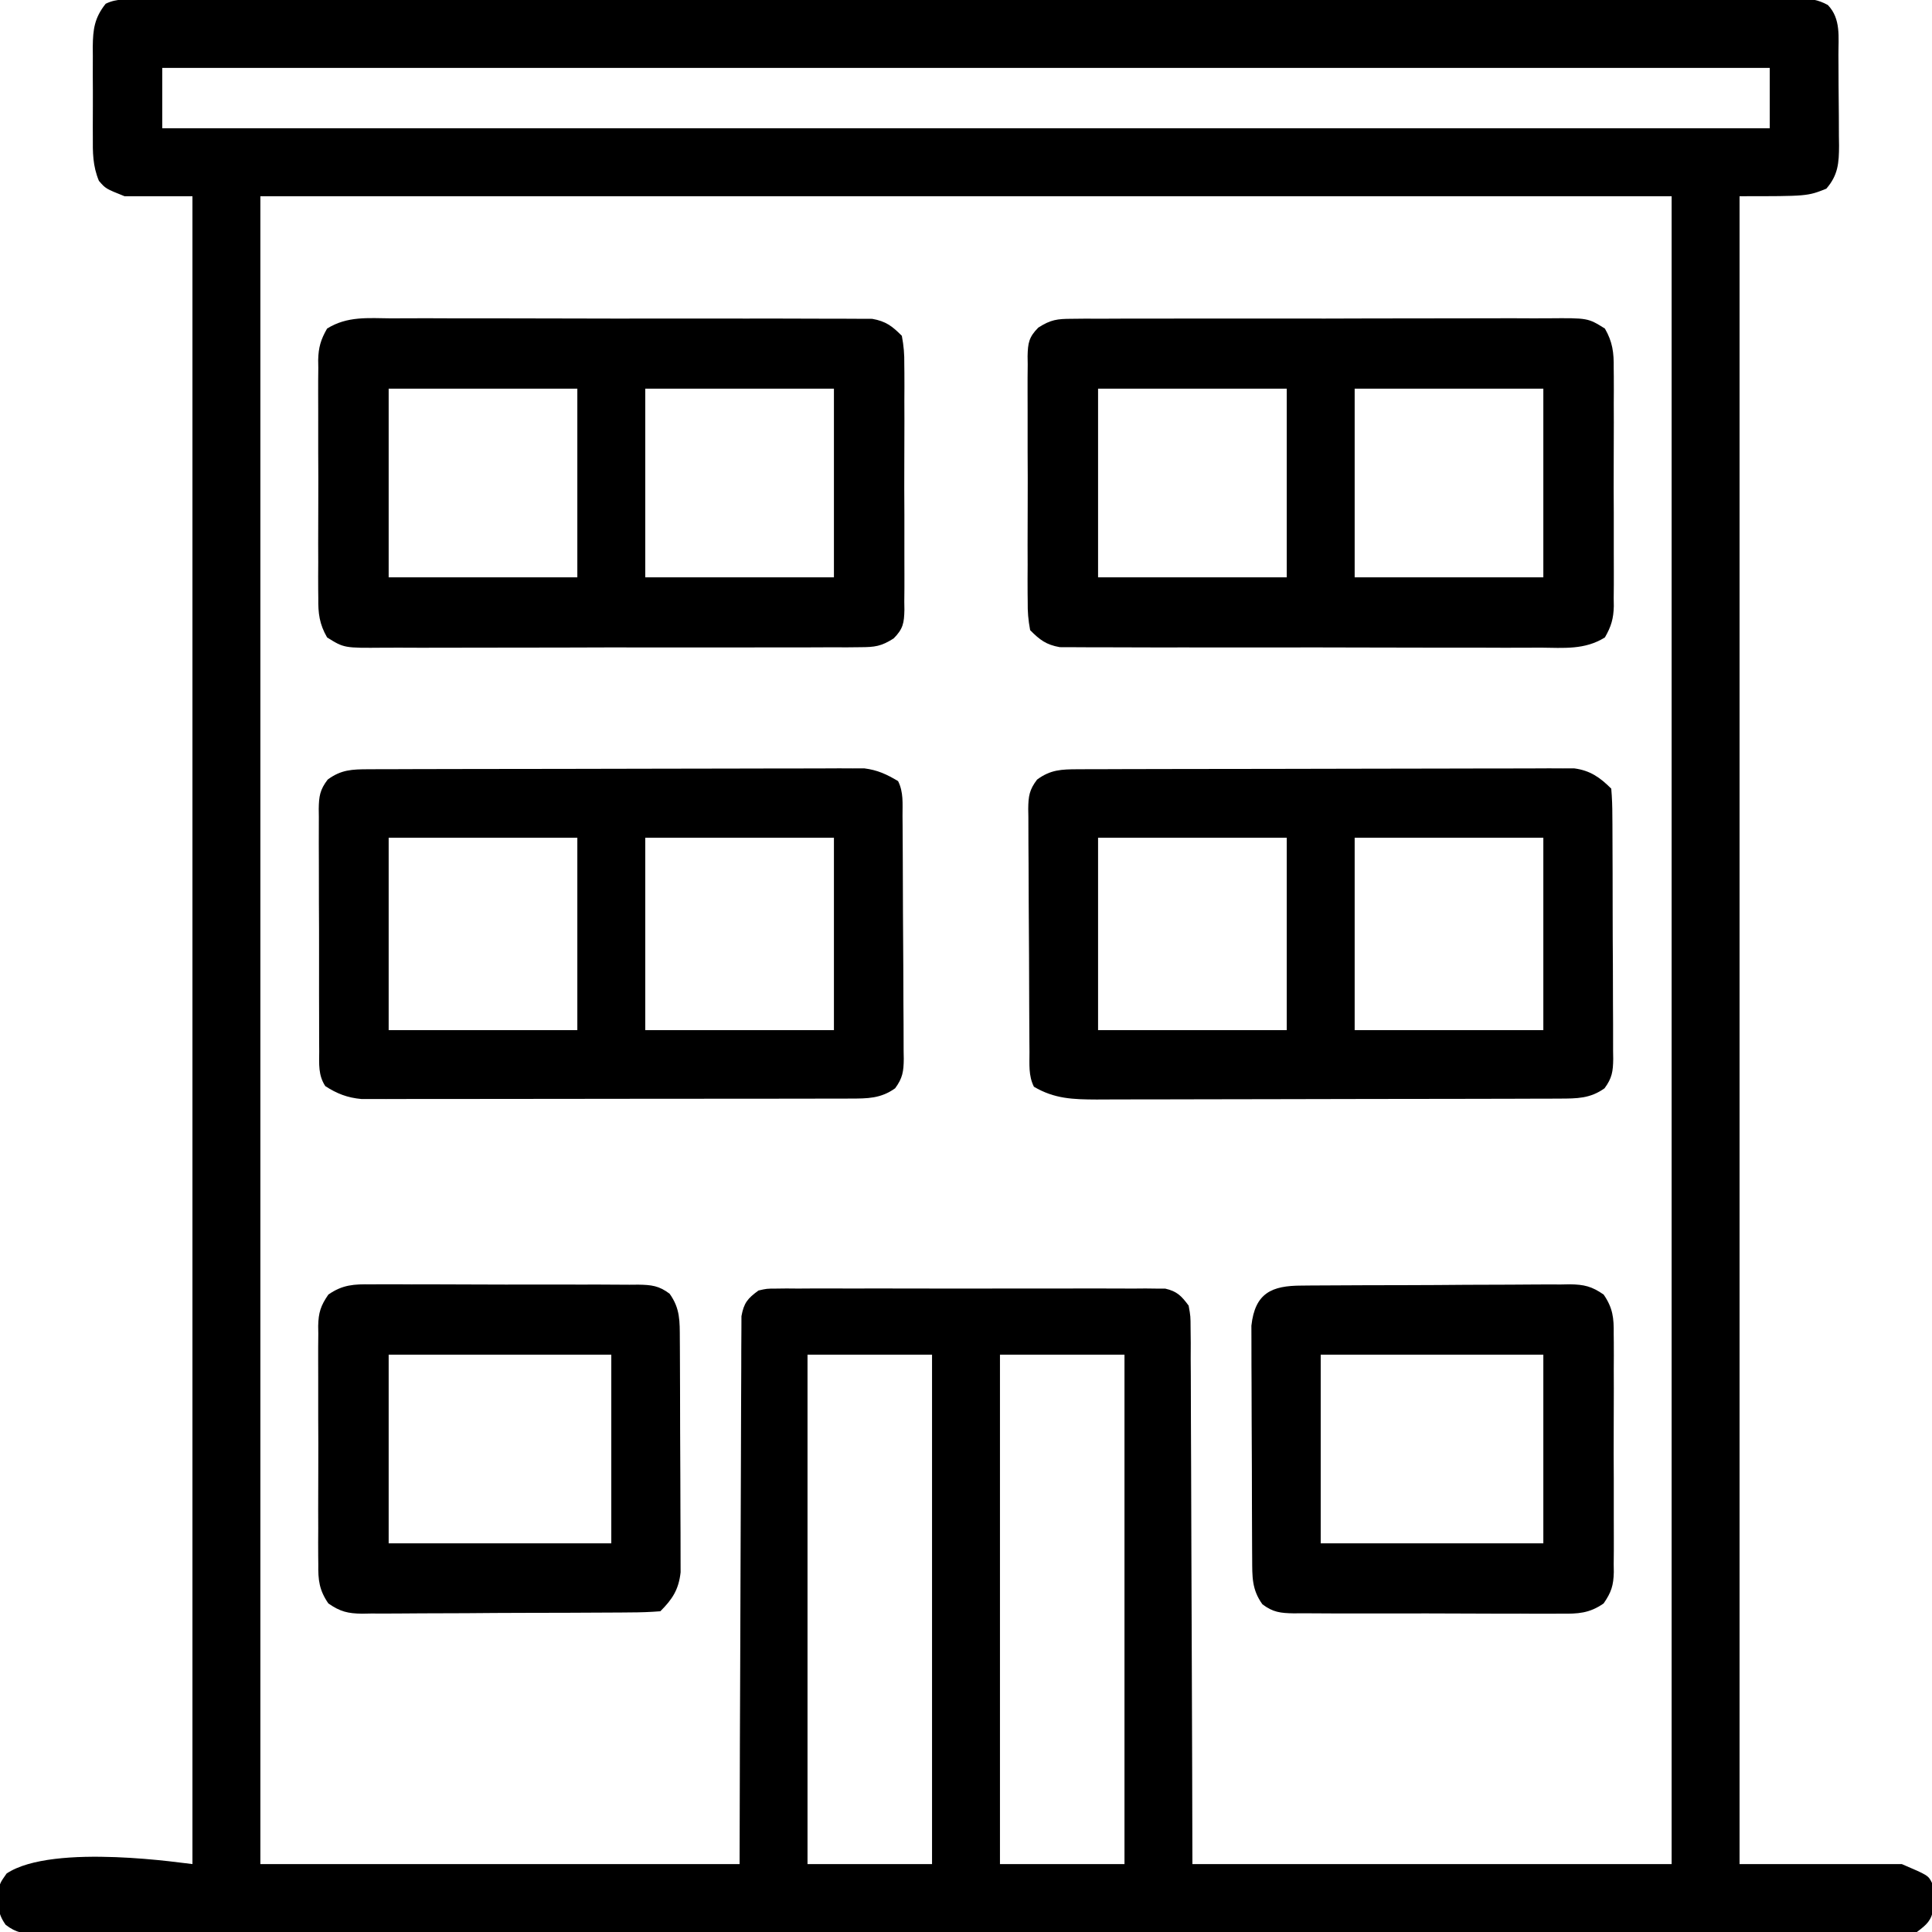
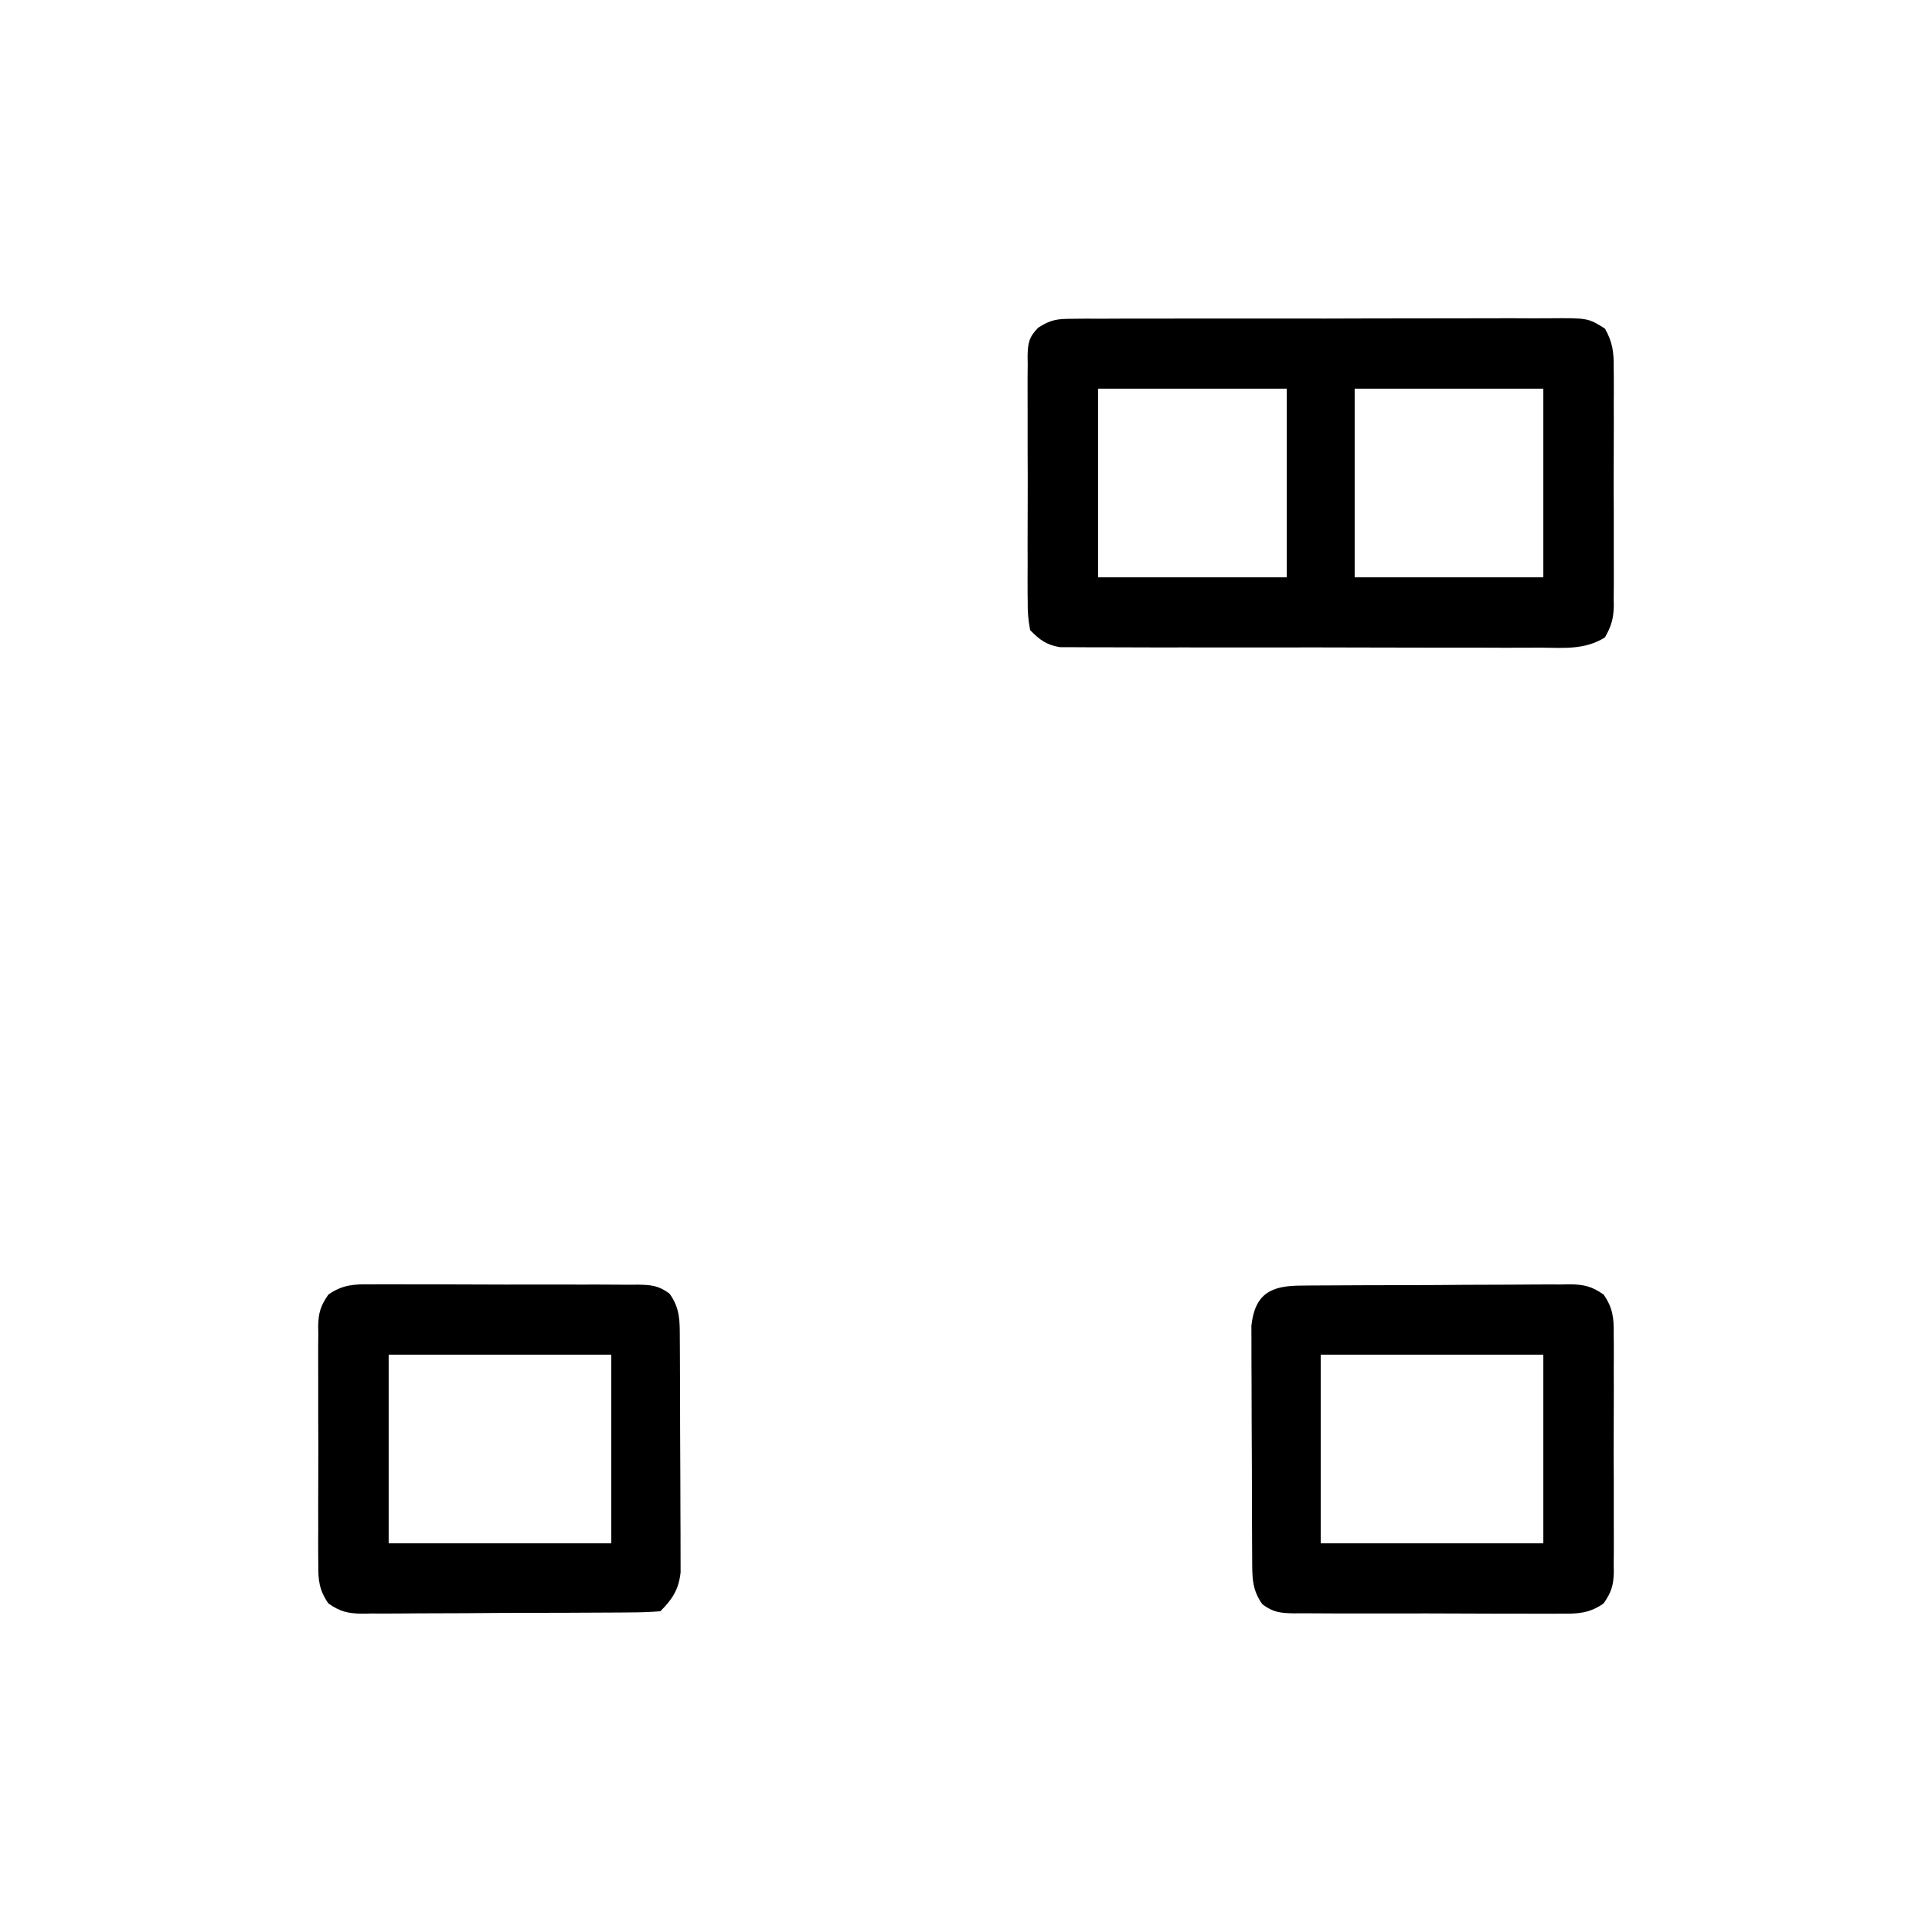
<svg xmlns="http://www.w3.org/2000/svg" version="1.1" width="512" height="512">
-   <path d="M0 0 C1.146 -0.003 1.146 -0.003 2.316 -0.006 C4.904 -0.012 7.491 -0.01 10.079 -0.009 C11.943 -0.012 13.806 -0.015 15.669 -0.018 C20.81 -0.026 25.952 -0.028 31.093 -0.029 C36.63 -0.03 42.166 -0.038 47.703 -0.045 C59.818 -0.058 71.934 -0.064 84.049 -0.069 C91.608 -0.072 99.167 -0.076 106.726 -0.08 C127.639 -0.092 148.551 -0.103 169.463 -0.106 C170.816 -0.106 172.169 -0.107 173.522 -0.107 C174.878 -0.107 176.234 -0.107 177.59 -0.107 C180.311 -0.108 183.032 -0.108 185.752 -0.109 C186.427 -0.109 187.102 -0.109 187.797 -0.109 C209.678 -0.113 231.56 -0.129 253.441 -0.152 C276.563 -0.177 299.686 -0.19 322.808 -0.192 C335.417 -0.192 348.026 -0.198 360.636 -0.216 C371.37 -0.232 382.105 -0.237 392.84 -0.229 C398.321 -0.225 403.802 -0.226 409.282 -0.24 C414.295 -0.252 419.307 -0.251 424.319 -0.239 C426.138 -0.237 427.956 -0.24 429.774 -0.249 C432.237 -0.26 434.698 -0.253 437.16 -0.241 C438.231 -0.252 438.231 -0.252 439.324 -0.264 C442.361 -0.231 444.437 -0.018 447.115 1.467 C450.635 5.149 449.884 10.01 449.909 14.78 C449.915 15.629 449.921 16.479 449.926 17.354 C449.936 19.151 449.942 20.949 449.946 22.746 C449.956 25.489 449.987 28.232 450.019 30.975 C450.025 32.723 450.03 34.47 450.034 36.217 C450.046 37.035 450.059 37.853 450.072 38.696 C450.054 43.284 449.843 46.511 446.706 50.131 C441.706 52.131 441.706 52.131 423.706 52.131 C423.706 197.991 423.706 343.851 423.706 494.131 C437.896 494.131 452.086 494.131 466.706 494.131 C473.706 497.131 473.706 497.131 474.706 499.131 C474.944 501.155 474.944 501.155 475.019 503.506 C475.056 504.277 475.093 505.048 475.132 505.842 C474.518 509.14 473.377 510.11 470.706 512.131 C467.795 512.523 465.264 512.669 462.354 512.635 C461.499 512.641 460.645 512.646 459.765 512.652 C456.882 512.667 454.001 512.653 451.118 512.639 C449.039 512.644 446.959 512.65 444.88 512.658 C439.15 512.675 433.42 512.667 427.691 512.654 C421.518 512.645 415.344 512.659 409.171 512.67 C397.772 512.687 386.372 512.686 374.973 512.675 C364.443 512.665 353.913 512.662 343.383 512.667 C342.685 512.667 341.987 512.667 341.268 512.668 C338.435 512.669 335.602 512.67 332.77 512.671 C306.184 512.684 279.599 512.673 253.014 512.651 C229.383 512.632 205.751 512.634 182.12 512.653 C155.584 512.674 129.048 512.683 102.512 512.67 C99.685 512.669 96.857 512.668 94.03 512.667 C93.333 512.666 92.637 512.666 91.92 512.666 C81.395 512.661 70.87 512.667 60.345 512.677 C48.381 512.688 36.417 512.685 24.452 512.663 C18.344 512.653 12.235 512.649 6.126 512.662 C0.54 512.674 -5.045 512.668 -10.631 512.646 C-12.658 512.642 -14.685 512.644 -16.712 512.654 C-19.456 512.666 -22.198 512.653 -24.942 512.635 C-26.137 512.649 -26.137 512.649 -27.357 512.663 C-30.92 512.614 -32.906 512.426 -35.783 510.239 C-37.997 507.152 -37.854 504.945 -37.685 501.256 C-37.294 499.131 -37.294 499.131 -35.544 496.631 C-23.184 488.392 12.73 494.131 13.706 494.131 C13.706 348.271 13.706 202.411 13.706 52.131 C7.766 52.131 1.826 52.131 -4.294 52.131 C-9.294 50.131 -9.294 50.131 -11.082 48.059 C-12.735 44.066 -12.724 40.569 -12.692 36.288 C-12.695 35.441 -12.698 34.594 -12.701 33.722 C-12.703 31.937 -12.698 30.151 -12.685 28.366 C-12.669 25.64 -12.685 22.916 -12.704 20.19 C-12.702 18.452 -12.698 16.713 -12.692 14.975 C-12.702 13.758 -12.702 13.758 -12.711 12.516 C-12.654 7.91 -12.275 4.876 -9.294 1.131 C-6.313 -0.359 -3.269 -0.008 0 0 Z M5.706 18.131 C5.706 23.411 5.706 28.691 5.706 34.131 C146.286 34.131 286.866 34.131 431.706 34.131 C431.706 28.851 431.706 23.571 431.706 18.131 C291.126 18.131 150.546 18.131 5.706 18.131 Z M31.706 52.131 C31.706 197.991 31.706 343.851 31.706 494.131 C73.616 494.131 115.526 494.131 158.706 494.131 C158.732 483.494 158.758 472.857 158.784 461.897 C158.809 455.17 158.835 448.444 158.866 441.717 C158.915 431.033 158.959 420.35 158.977 409.666 C158.99 401.885 159.017 394.105 159.061 386.325 C159.083 382.204 159.099 378.084 159.098 373.963 C159.097 370.086 159.115 366.209 159.147 362.331 C159.156 360.907 159.157 359.484 159.152 358.06 C159.145 356.117 159.165 354.174 159.187 352.231 C159.193 350.6 159.193 350.6 159.198 348.935 C159.837 345.411 160.835 344.231 163.706 342.131 C165.905 341.628 165.905 341.628 168.336 341.623 C169.724 341.607 169.724 341.607 171.14 341.589 C172.652 341.601 172.652 341.601 174.194 341.614 C175.795 341.603 175.795 341.603 177.428 341.593 C180.958 341.575 184.488 341.587 188.019 341.6 C190.469 341.597 192.92 341.594 195.371 341.589 C200.509 341.583 205.647 341.591 210.785 341.61 C217.376 341.633 223.967 341.62 230.558 341.596 C235.62 341.581 240.681 341.586 245.742 341.596 C248.173 341.599 250.603 341.596 253.034 341.586 C256.429 341.576 259.823 341.592 263.218 341.614 C264.226 341.606 265.234 341.598 266.272 341.589 C267.197 341.601 268.123 341.612 269.076 341.623 C270.279 341.626 270.279 341.626 271.507 341.628 C274.643 342.346 275.802 343.565 277.706 346.131 C278.214 348.935 278.214 348.935 278.225 352.231 C278.239 353.482 278.253 354.733 278.267 356.021 C278.262 357.405 278.257 358.788 278.252 360.171 C278.261 361.63 278.271 363.089 278.283 364.548 C278.311 368.506 278.315 372.464 278.314 376.423 C278.317 380.56 278.342 384.697 278.366 388.834 C278.406 396.668 278.426 404.502 278.439 412.336 C278.458 422.923 278.508 433.509 278.557 444.095 C278.632 460.774 278.666 477.453 278.706 494.131 C320.616 494.131 362.526 494.131 405.706 494.131 C405.706 348.271 405.706 202.411 405.706 52.131 C282.286 52.131 158.866 52.131 31.706 52.131 Z M176.706 359.131 C176.706 403.681 176.706 448.231 176.706 494.131 C187.596 494.131 198.486 494.131 209.706 494.131 C209.706 449.581 209.706 405.031 209.706 359.131 C198.816 359.131 187.926 359.131 176.706 359.131 Z M227.706 359.131 C227.706 403.681 227.706 448.231 227.706 494.131 C238.596 494.131 249.486 494.131 260.706 494.131 C260.706 449.581 260.706 405.031 260.706 359.131 C249.816 359.131 238.926 359.131 227.706 359.131 Z " fill="#000000" transform="translate(37.294,-0.131)" />
-   <path d="M0 0 C1.175 -0.006 2.35 -0.011 3.56 -0.017 C4.851 -0.018 6.141 -0.02 7.471 -0.021 C8.842 -0.025 10.214 -0.03 11.586 -0.036 C15.313 -0.049 19.04 -0.055 22.768 -0.06 C25.096 -0.063 27.425 -0.067 29.753 -0.071 C37.039 -0.085 44.324 -0.095 51.61 -0.098 C60.021 -0.103 68.431 -0.12 76.841 -0.149 C83.343 -0.171 89.844 -0.181 96.345 -0.182 C100.228 -0.184 104.111 -0.189 107.994 -0.207 C111.646 -0.224 115.298 -0.226 118.951 -0.217 C120.929 -0.216 122.907 -0.23 124.885 -0.244 C126.655 -0.236 126.655 -0.236 128.462 -0.227 C129.486 -0.229 130.51 -0.23 131.565 -0.231 C135.779 0.33 138.394 2.177 141.358 5.14 C141.567 7.588 141.652 9.923 141.648 12.372 C141.655 13.117 141.662 13.862 141.669 14.63 C141.688 17.099 141.692 19.569 141.694 22.039 C141.7 23.753 141.707 25.467 141.714 27.181 C141.726 30.777 141.73 34.373 141.729 37.97 C141.728 42.579 141.756 47.188 141.79 51.797 C141.812 55.338 141.816 58.879 141.815 62.421 C141.818 64.12 141.827 65.819 141.842 67.519 C141.862 69.896 141.856 72.272 141.844 74.65 C141.855 75.352 141.866 76.055 141.878 76.778 C141.835 80.078 141.562 81.864 139.578 84.546 C135.783 87.272 132.272 87.267 127.685 87.281 C125.95 87.289 125.95 87.289 124.18 87.298 C122.915 87.299 121.65 87.3 120.347 87.302 C118.998 87.306 117.649 87.311 116.3 87.317 C112.639 87.33 108.978 87.336 105.317 87.341 C103.028 87.344 100.739 87.348 98.45 87.352 C91.284 87.366 84.118 87.375 76.952 87.379 C68.688 87.384 60.424 87.401 52.16 87.43 C45.767 87.452 39.374 87.462 32.98 87.463 C29.164 87.464 25.349 87.47 21.533 87.488 C17.942 87.505 14.351 87.507 10.76 87.498 C8.821 87.497 6.881 87.511 4.942 87.525 C-1.314 87.495 -6.184 87.351 -11.642 84.14 C-13.123 81.178 -12.807 78.158 -12.819 74.909 C-12.829 73.791 -12.829 73.791 -12.839 72.651 C-12.859 70.182 -12.87 67.712 -12.88 65.242 C-12.884 64.399 -12.888 63.557 -12.893 62.688 C-12.914 58.229 -12.928 53.77 -12.937 49.311 C-12.948 44.702 -12.983 40.093 -13.022 35.484 C-13.049 31.943 -13.057 28.401 -13.061 24.86 C-13.065 23.161 -13.077 21.462 -13.096 19.762 C-13.12 17.385 -13.119 15.009 -13.112 12.631 C-13.125 11.929 -13.138 11.226 -13.151 10.502 C-13.115 7.158 -12.858 5.423 -10.8 2.735 C-7.228 0.096 -4.309 0.013 0 0 Z M5.358 18.14 C5.358 34.97 5.358 51.8 5.358 69.14 C21.858 69.14 38.358 69.14 55.358 69.14 C55.358 52.31 55.358 35.48 55.358 18.14 C38.858 18.14 22.358 18.14 5.358 18.14 Z M73.358 18.14 C73.358 34.97 73.358 51.8 73.358 69.14 C89.858 69.14 106.358 69.14 123.358 69.14 C123.358 52.31 123.358 35.48 123.358 18.14 C106.858 18.14 90.358 18.14 73.358 18.14 Z " fill="#000000" transform="translate(285.642,203.86)" />
-   <path d="M0 0 C1.76 -0.009 1.76 -0.009 3.556 -0.017 C4.845 -0.018 6.134 -0.02 7.462 -0.021 C8.832 -0.025 10.202 -0.03 11.572 -0.036 C15.295 -0.049 19.018 -0.055 22.741 -0.06 C25.068 -0.063 27.395 -0.067 29.721 -0.071 C37.002 -0.085 44.283 -0.095 51.563 -0.098 C59.965 -0.103 68.367 -0.12 76.769 -0.149 C83.265 -0.171 89.761 -0.181 96.258 -0.182 C100.137 -0.184 104.016 -0.189 107.895 -0.207 C111.545 -0.224 115.195 -0.226 118.845 -0.217 C120.819 -0.216 122.793 -0.23 124.767 -0.244 C126.54 -0.236 126.54 -0.236 128.348 -0.227 C129.371 -0.229 130.394 -0.23 131.448 -0.231 C134.942 0.214 137.352 1.344 140.365 3.14 C141.846 6.103 141.529 9.123 141.542 12.372 C141.548 13.117 141.555 13.862 141.562 14.63 C141.581 17.099 141.593 19.569 141.603 22.039 C141.607 22.882 141.611 23.724 141.615 24.592 C141.636 29.051 141.65 33.51 141.66 37.97 C141.671 42.579 141.705 47.188 141.745 51.797 C141.771 55.338 141.78 58.879 141.783 62.421 C141.788 64.12 141.8 65.819 141.818 67.519 C141.842 69.896 141.842 72.272 141.835 74.65 C141.854 75.703 141.854 75.703 141.873 76.778 C141.838 80.08 141.57 81.862 139.585 84.546 C135.784 87.275 132.273 87.267 127.678 87.274 C126.519 87.278 125.359 87.283 124.165 87.287 C122.897 87.287 121.629 87.286 120.322 87.286 C118.97 87.289 117.618 87.292 116.266 87.296 C112.596 87.305 108.927 87.307 105.258 87.308 C102.965 87.308 100.672 87.311 98.379 87.313 C90.378 87.322 82.378 87.327 74.378 87.326 C66.922 87.325 59.466 87.336 52.009 87.351 C45.606 87.365 39.202 87.37 32.799 87.369 C28.975 87.369 25.152 87.372 21.328 87.382 C17.732 87.392 14.136 87.392 10.54 87.385 C8.594 87.383 6.647 87.392 4.7 87.4 C3.538 87.396 2.376 87.392 1.178 87.388 C0.17 87.388 -0.838 87.389 -1.876 87.389 C-5.527 87.06 -8.363 85.97 -11.423 83.975 C-13.321 81.104 -13.061 78.123 -13.039 74.795 C-13.046 74.05 -13.053 73.305 -13.06 72.537 C-13.078 70.073 -13.075 67.609 -13.069 65.144 C-13.073 63.432 -13.079 61.719 -13.085 60.007 C-13.094 56.416 -13.091 52.826 -13.081 49.236 C-13.07 44.634 -13.09 40.034 -13.119 35.432 C-13.138 31.895 -13.137 28.358 -13.132 24.821 C-13.132 23.125 -13.138 21.428 -13.15 19.732 C-13.165 17.359 -13.154 14.988 -13.137 12.615 C-13.147 11.914 -13.156 11.213 -13.166 10.491 C-13.116 7.154 -12.847 5.417 -10.791 2.736 C-7.223 0.096 -4.307 0.013 0 0 Z M5.365 18.14 C5.365 34.97 5.365 51.8 5.365 69.14 C21.865 69.14 38.365 69.14 55.365 69.14 C55.365 52.31 55.365 35.48 55.365 18.14 C38.865 18.14 22.365 18.14 5.365 18.14 Z M73.365 18.14 C73.365 34.97 73.365 51.8 73.365 69.14 C89.865 69.14 106.365 69.14 123.365 69.14 C123.365 52.31 123.365 35.48 123.365 18.14 C106.865 18.14 90.365 18.14 73.365 18.14 Z " fill="#000000" transform="translate(97.635,203.86)" />
  <path d="M0 0 C1.817 -0.019 1.817 -0.019 3.671 -0.039 C5.005 -0.032 6.339 -0.026 7.673 -0.019 C9.084 -0.026 10.495 -0.035 11.907 -0.045 C15.733 -0.067 19.559 -0.064 23.386 -0.056 C26.582 -0.05 29.777 -0.058 32.973 -0.065 C40.513 -0.082 48.052 -0.078 55.592 -0.062 C63.368 -0.045 71.143 -0.061 78.919 -0.093 C85.599 -0.12 92.278 -0.127 98.958 -0.118 C102.946 -0.114 106.934 -0.116 110.922 -0.136 C114.671 -0.155 118.42 -0.149 122.17 -0.124 C123.545 -0.119 124.92 -0.123 126.295 -0.135 C136.784 -0.224 136.784 -0.224 141.282 2.588 C143.325 6.139 143.672 8.984 143.613 12.98 C143.621 13.713 143.63 14.447 143.639 15.204 C143.661 17.62 143.647 20.035 143.63 22.452 C143.633 24.137 143.638 25.822 143.644 27.507 C143.651 31.034 143.641 34.561 143.617 38.088 C143.589 42.604 143.605 47.119 143.635 51.636 C143.653 55.114 143.648 58.591 143.635 62.069 C143.631 63.734 143.635 65.399 143.647 67.064 C143.66 69.393 143.64 71.721 143.613 74.05 C143.623 74.735 143.633 75.419 143.643 76.125 C143.57 79.459 142.946 81.549 141.282 84.442 C135.943 87.779 130.398 87.202 124.259 87.146 C122.847 87.151 121.436 87.158 120.025 87.167 C116.198 87.186 112.372 87.173 108.545 87.153 C104.539 87.137 100.532 87.146 96.525 87.151 C89.796 87.155 83.068 87.14 76.34 87.112 C68.564 87.08 60.788 87.08 53.012 87.097 C45.528 87.113 38.044 87.106 30.559 87.089 C27.376 87.082 24.193 87.083 21.01 87.09 C17.26 87.098 13.511 87.086 9.761 87.059 C8.386 87.052 7.011 87.052 5.636 87.059 C3.758 87.067 1.879 87.049 0 87.029 C-1.051 87.027 -2.102 87.024 -3.184 87.021 C-6.791 86.38 -8.474 85.097 -11.034 82.515 C-11.541 79.792 -11.72 77.685 -11.681 74.964 C-11.69 74.209 -11.699 73.454 -11.708 72.676 C-11.73 70.184 -11.715 67.694 -11.698 65.202 C-11.702 63.469 -11.707 61.735 -11.713 60.002 C-11.72 56.37 -11.71 52.739 -11.686 49.107 C-11.658 44.453 -11.674 39.8 -11.704 35.146 C-11.722 31.567 -11.716 27.988 -11.704 24.409 C-11.7 22.693 -11.704 20.977 -11.716 19.261 C-11.729 16.861 -11.709 14.464 -11.681 12.065 C-11.692 11.357 -11.702 10.648 -11.712 9.918 C-11.637 6.419 -11.371 4.854 -8.872 2.333 C-5.585 0.227 -3.87 0.01 0 0 Z M6.966 18.515 C6.966 35.015 6.966 51.515 6.966 68.515 C23.466 68.515 39.966 68.515 56.966 68.515 C56.966 52.015 56.966 35.515 56.966 18.515 C40.466 18.515 23.966 18.515 6.966 18.515 Z M74.966 18.515 C74.966 35.015 74.966 51.515 74.966 68.515 C91.466 68.515 107.966 68.515 124.966 68.515 C124.966 52.015 124.966 35.515 124.966 18.515 C108.466 18.515 91.966 18.515 74.966 18.515 Z " fill="#000000" transform="translate(284.034,84.485)" />
-   <path d="M0 0 C1.411 -0.005 2.823 -0.012 4.234 -0.022 C8.061 -0.04 11.886 -0.027 15.713 -0.008 C19.72 0.009 23.727 -0 27.734 -0.005 C34.462 -0.01 41.19 0.006 47.919 0.034 C55.695 0.066 63.47 0.066 71.247 0.049 C78.731 0.033 86.215 0.04 93.699 0.057 C96.882 0.064 100.066 0.063 103.249 0.055 C106.999 0.048 110.748 0.06 114.497 0.087 C115.872 0.094 117.247 0.094 118.622 0.087 C120.501 0.078 122.38 0.097 124.259 0.116 C125.309 0.119 126.36 0.122 127.443 0.125 C131.049 0.765 132.733 2.049 135.293 4.631 C135.799 7.354 135.979 9.46 135.94 12.182 C135.949 12.937 135.957 13.692 135.966 14.47 C135.988 16.962 135.974 19.452 135.957 21.944 C135.96 23.677 135.965 25.411 135.972 27.144 C135.979 30.776 135.968 34.407 135.945 38.038 C135.916 42.693 135.933 47.346 135.963 52 C135.981 55.579 135.975 59.158 135.962 62.737 C135.959 64.453 135.963 66.169 135.974 67.885 C135.987 70.284 135.968 72.681 135.94 75.08 C135.95 75.789 135.96 76.498 135.971 77.228 C135.895 80.727 135.63 82.291 133.13 84.812 C129.844 86.919 128.129 87.135 124.259 87.146 C122.442 87.165 122.442 87.165 120.588 87.184 C119.254 87.178 117.92 87.172 116.586 87.165 C115.175 87.172 113.763 87.18 112.352 87.191 C108.525 87.213 104.699 87.21 100.873 87.201 C97.677 87.196 94.481 87.204 91.285 87.211 C83.746 87.228 76.206 87.224 68.667 87.208 C60.891 87.191 53.115 87.206 45.339 87.239 C38.66 87.265 31.98 87.273 25.301 87.264 C21.313 87.259 17.325 87.262 13.337 87.282 C9.587 87.3 5.838 87.294 2.089 87.27 C0.714 87.265 -0.661 87.268 -2.036 87.281 C-12.525 87.37 -12.525 87.37 -17.023 84.558 C-19.066 81.007 -19.413 78.162 -19.354 74.166 C-19.363 73.432 -19.372 72.698 -19.381 71.942 C-19.402 69.525 -19.388 67.11 -19.371 64.694 C-19.374 63.009 -19.379 61.324 -19.386 59.639 C-19.393 56.112 -19.382 52.585 -19.359 49.058 C-19.33 44.541 -19.347 40.027 -19.377 35.51 C-19.395 32.032 -19.389 28.555 -19.376 25.077 C-19.373 23.412 -19.377 21.747 -19.389 20.082 C-19.401 17.752 -19.382 15.425 -19.354 13.096 C-19.369 12.069 -19.369 12.069 -19.385 11.021 C-19.311 7.687 -18.688 5.597 -17.023 2.704 C-11.684 -0.633 -6.139 -0.057 0 0 Z M-0.707 18.631 C-0.707 35.131 -0.707 51.631 -0.707 68.631 C15.793 68.631 32.293 68.631 49.293 68.631 C49.293 52.131 49.293 35.631 49.293 18.631 C32.793 18.631 16.293 18.631 -0.707 18.631 Z M67.293 18.631 C67.293 35.131 67.293 51.631 67.293 68.631 C83.793 68.631 100.293 68.631 117.293 68.631 C117.293 52.131 117.293 35.631 117.293 18.631 C100.793 18.631 84.293 18.631 67.293 18.631 Z " fill="#000000" transform="translate(103.707,84.369)" />
  <path d="M0 0 C1.232 -0.012 1.232 -0.012 2.489 -0.025 C5.214 -0.049 7.938 -0.058 10.663 -0.065 C12.554 -0.074 14.445 -0.083 16.335 -0.092 C20.304 -0.109 24.273 -0.116 28.242 -0.119 C33.326 -0.125 38.41 -0.162 43.495 -0.208 C47.402 -0.238 51.31 -0.245 55.218 -0.246 C57.092 -0.25 58.966 -0.263 60.84 -0.283 C63.464 -0.31 66.087 -0.305 68.711 -0.293 C69.485 -0.308 70.258 -0.323 71.055 -0.338 C74.856 -0.286 76.885 0.192 80.03 2.377 C82.475 5.923 82.758 8.606 82.697 12.771 C82.705 13.505 82.714 14.239 82.723 14.995 C82.745 17.412 82.731 19.827 82.714 22.244 C82.717 23.929 82.722 25.614 82.728 27.298 C82.735 30.826 82.725 34.352 82.701 37.88 C82.673 42.396 82.689 46.911 82.719 51.427 C82.737 54.905 82.732 58.383 82.719 61.861 C82.715 63.526 82.719 65.191 82.731 66.856 C82.744 69.185 82.724 71.512 82.697 73.842 C82.712 74.869 82.712 74.869 82.727 75.917 C82.649 79.472 82.061 81.289 80.028 84.234 C76.24 86.87 73.2 87.005 68.743 86.938 C67.919 86.945 67.096 86.952 66.248 86.959 C63.534 86.976 60.822 86.957 58.108 86.935 C56.219 86.936 54.33 86.939 52.441 86.943 C48.486 86.945 44.531 86.931 40.576 86.903 C35.506 86.869 30.437 86.875 25.367 86.894 C21.468 86.905 17.569 86.896 13.67 86.881 C11.8 86.875 9.931 86.876 8.061 86.882 C5.449 86.888 2.839 86.867 0.227 86.84 C-0.546 86.846 -1.318 86.853 -2.114 86.86 C-5.6 86.797 -7.578 86.587 -10.399 84.461 C-13.229 80.531 -13.086 77.147 -13.112 72.436 C-13.117 71.741 -13.122 71.046 -13.127 70.331 C-13.141 68.034 -13.148 65.736 -13.154 63.439 C-13.159 61.841 -13.165 60.243 -13.171 58.645 C-13.181 55.294 -13.187 51.944 -13.191 48.593 C-13.196 44.303 -13.22 40.014 -13.249 35.725 C-13.267 32.423 -13.272 29.122 -13.274 25.821 C-13.277 24.24 -13.285 22.659 -13.298 21.077 C-13.315 18.863 -13.313 16.65 -13.307 14.436 C-13.311 13.177 -13.314 11.918 -13.318 10.621 C-12.354 1.931 -7.903 0.007 0 0 Z M5.05 18.306 C5.05 34.806 5.05 51.306 5.05 68.306 C24.52 68.306 43.99 68.306 64.05 68.306 C64.05 51.806 64.05 35.306 64.05 18.306 C44.58 18.306 25.11 18.306 5.05 18.306 Z " fill="#000000" transform="translate(344.95,340.694)" />
  <path d="M0 0 C1.235 -0.011 1.235 -0.011 2.495 -0.022 C5.209 -0.039 7.921 -0.019 10.635 0.002 C12.524 0.001 14.413 -0.001 16.301 -0.005 C20.257 -0.008 24.211 0.007 28.167 0.034 C33.237 0.068 38.306 0.062 43.376 0.044 C47.275 0.033 51.174 0.042 55.073 0.057 C56.942 0.062 58.812 0.062 60.681 0.055 C63.293 0.05 65.904 0.07 68.516 0.098 C69.288 0.091 70.061 0.085 70.857 0.078 C74.343 0.14 76.321 0.35 79.142 2.477 C81.971 6.406 81.829 9.79 81.854 14.502 C81.862 15.544 81.862 15.544 81.869 16.607 C81.884 18.904 81.891 21.201 81.896 23.498 C81.902 25.096 81.908 26.694 81.914 28.292 C81.924 31.643 81.93 34.994 81.933 38.344 C81.939 42.634 81.963 46.923 81.991 51.213 C82.01 54.514 82.015 57.815 82.017 61.116 C82.02 62.698 82.028 64.279 82.041 65.86 C82.058 68.074 82.056 70.288 82.05 72.502 C82.055 74.39 82.055 74.39 82.061 76.317 C81.554 80.883 79.896 83.428 76.693 86.631 C74.01 86.845 71.428 86.935 68.743 86.938 C67.921 86.946 67.1 86.954 66.254 86.963 C63.529 86.987 60.805 86.996 58.08 87.002 C56.189 87.011 54.298 87.02 52.407 87.03 C48.438 87.046 44.47 87.054 40.501 87.057 C35.416 87.062 30.332 87.1 25.248 87.145 C21.34 87.175 17.433 87.182 13.525 87.183 C11.651 87.188 9.776 87.2 7.902 87.221 C5.278 87.248 2.656 87.243 0.032 87.23 C-0.742 87.245 -1.516 87.26 -2.313 87.275 C-6.114 87.224 -8.143 86.745 -11.288 84.56 C-13.732 81.014 -14.015 78.331 -13.954 74.166 C-13.963 73.432 -13.971 72.698 -13.98 71.942 C-14.002 69.525 -13.988 67.11 -13.971 64.694 C-13.974 63.009 -13.979 61.324 -13.985 59.639 C-13.993 56.112 -13.982 52.585 -13.959 49.058 C-13.93 44.541 -13.947 40.027 -13.977 35.51 C-13.995 32.032 -13.989 28.555 -13.976 25.077 C-13.973 23.412 -13.977 21.747 -13.988 20.082 C-14.001 17.752 -13.982 15.425 -13.954 13.096 C-13.969 12.069 -13.969 12.069 -13.985 11.021 C-13.906 7.466 -13.319 5.648 -11.286 2.704 C-7.497 0.067 -4.457 -0.068 0 0 Z M4.693 18.631 C4.693 35.131 4.693 51.631 4.693 68.631 C24.163 68.631 43.633 68.631 63.693 68.631 C63.693 52.131 63.693 35.631 63.693 18.631 C44.223 18.631 24.753 18.631 4.693 18.631 Z " fill="#000000" transform="translate(98.307,340.369)" />
</svg>